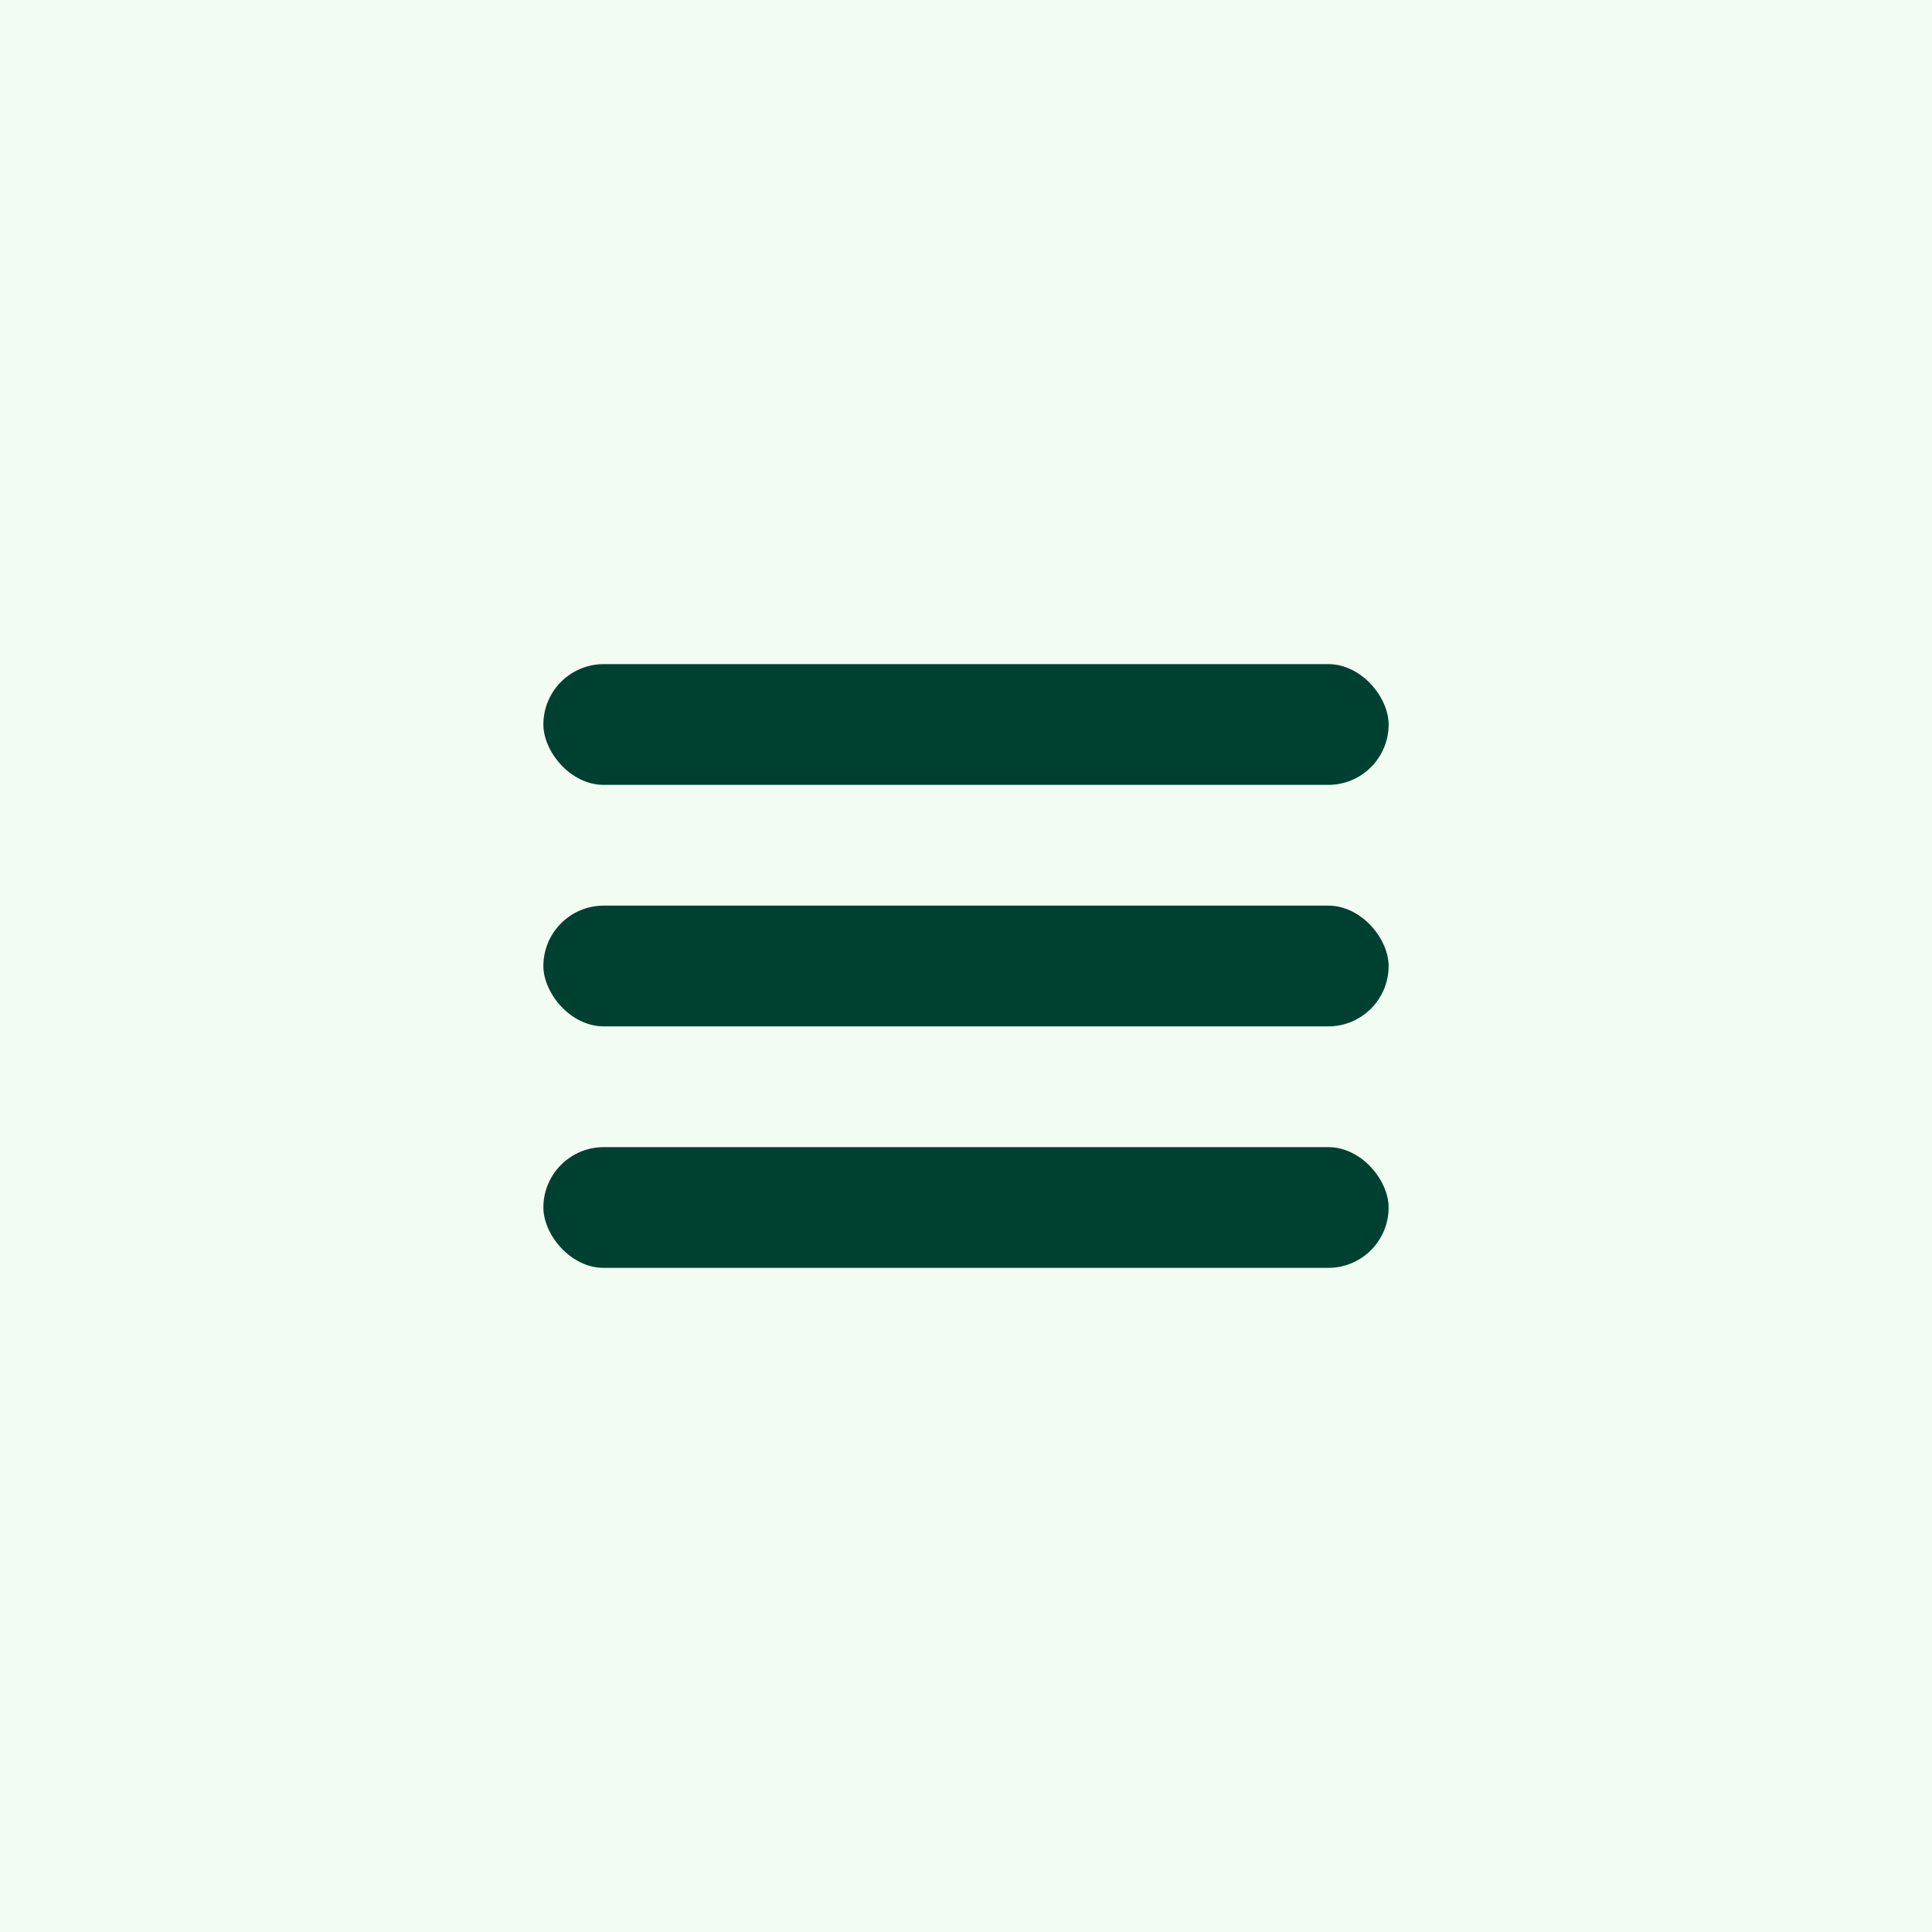
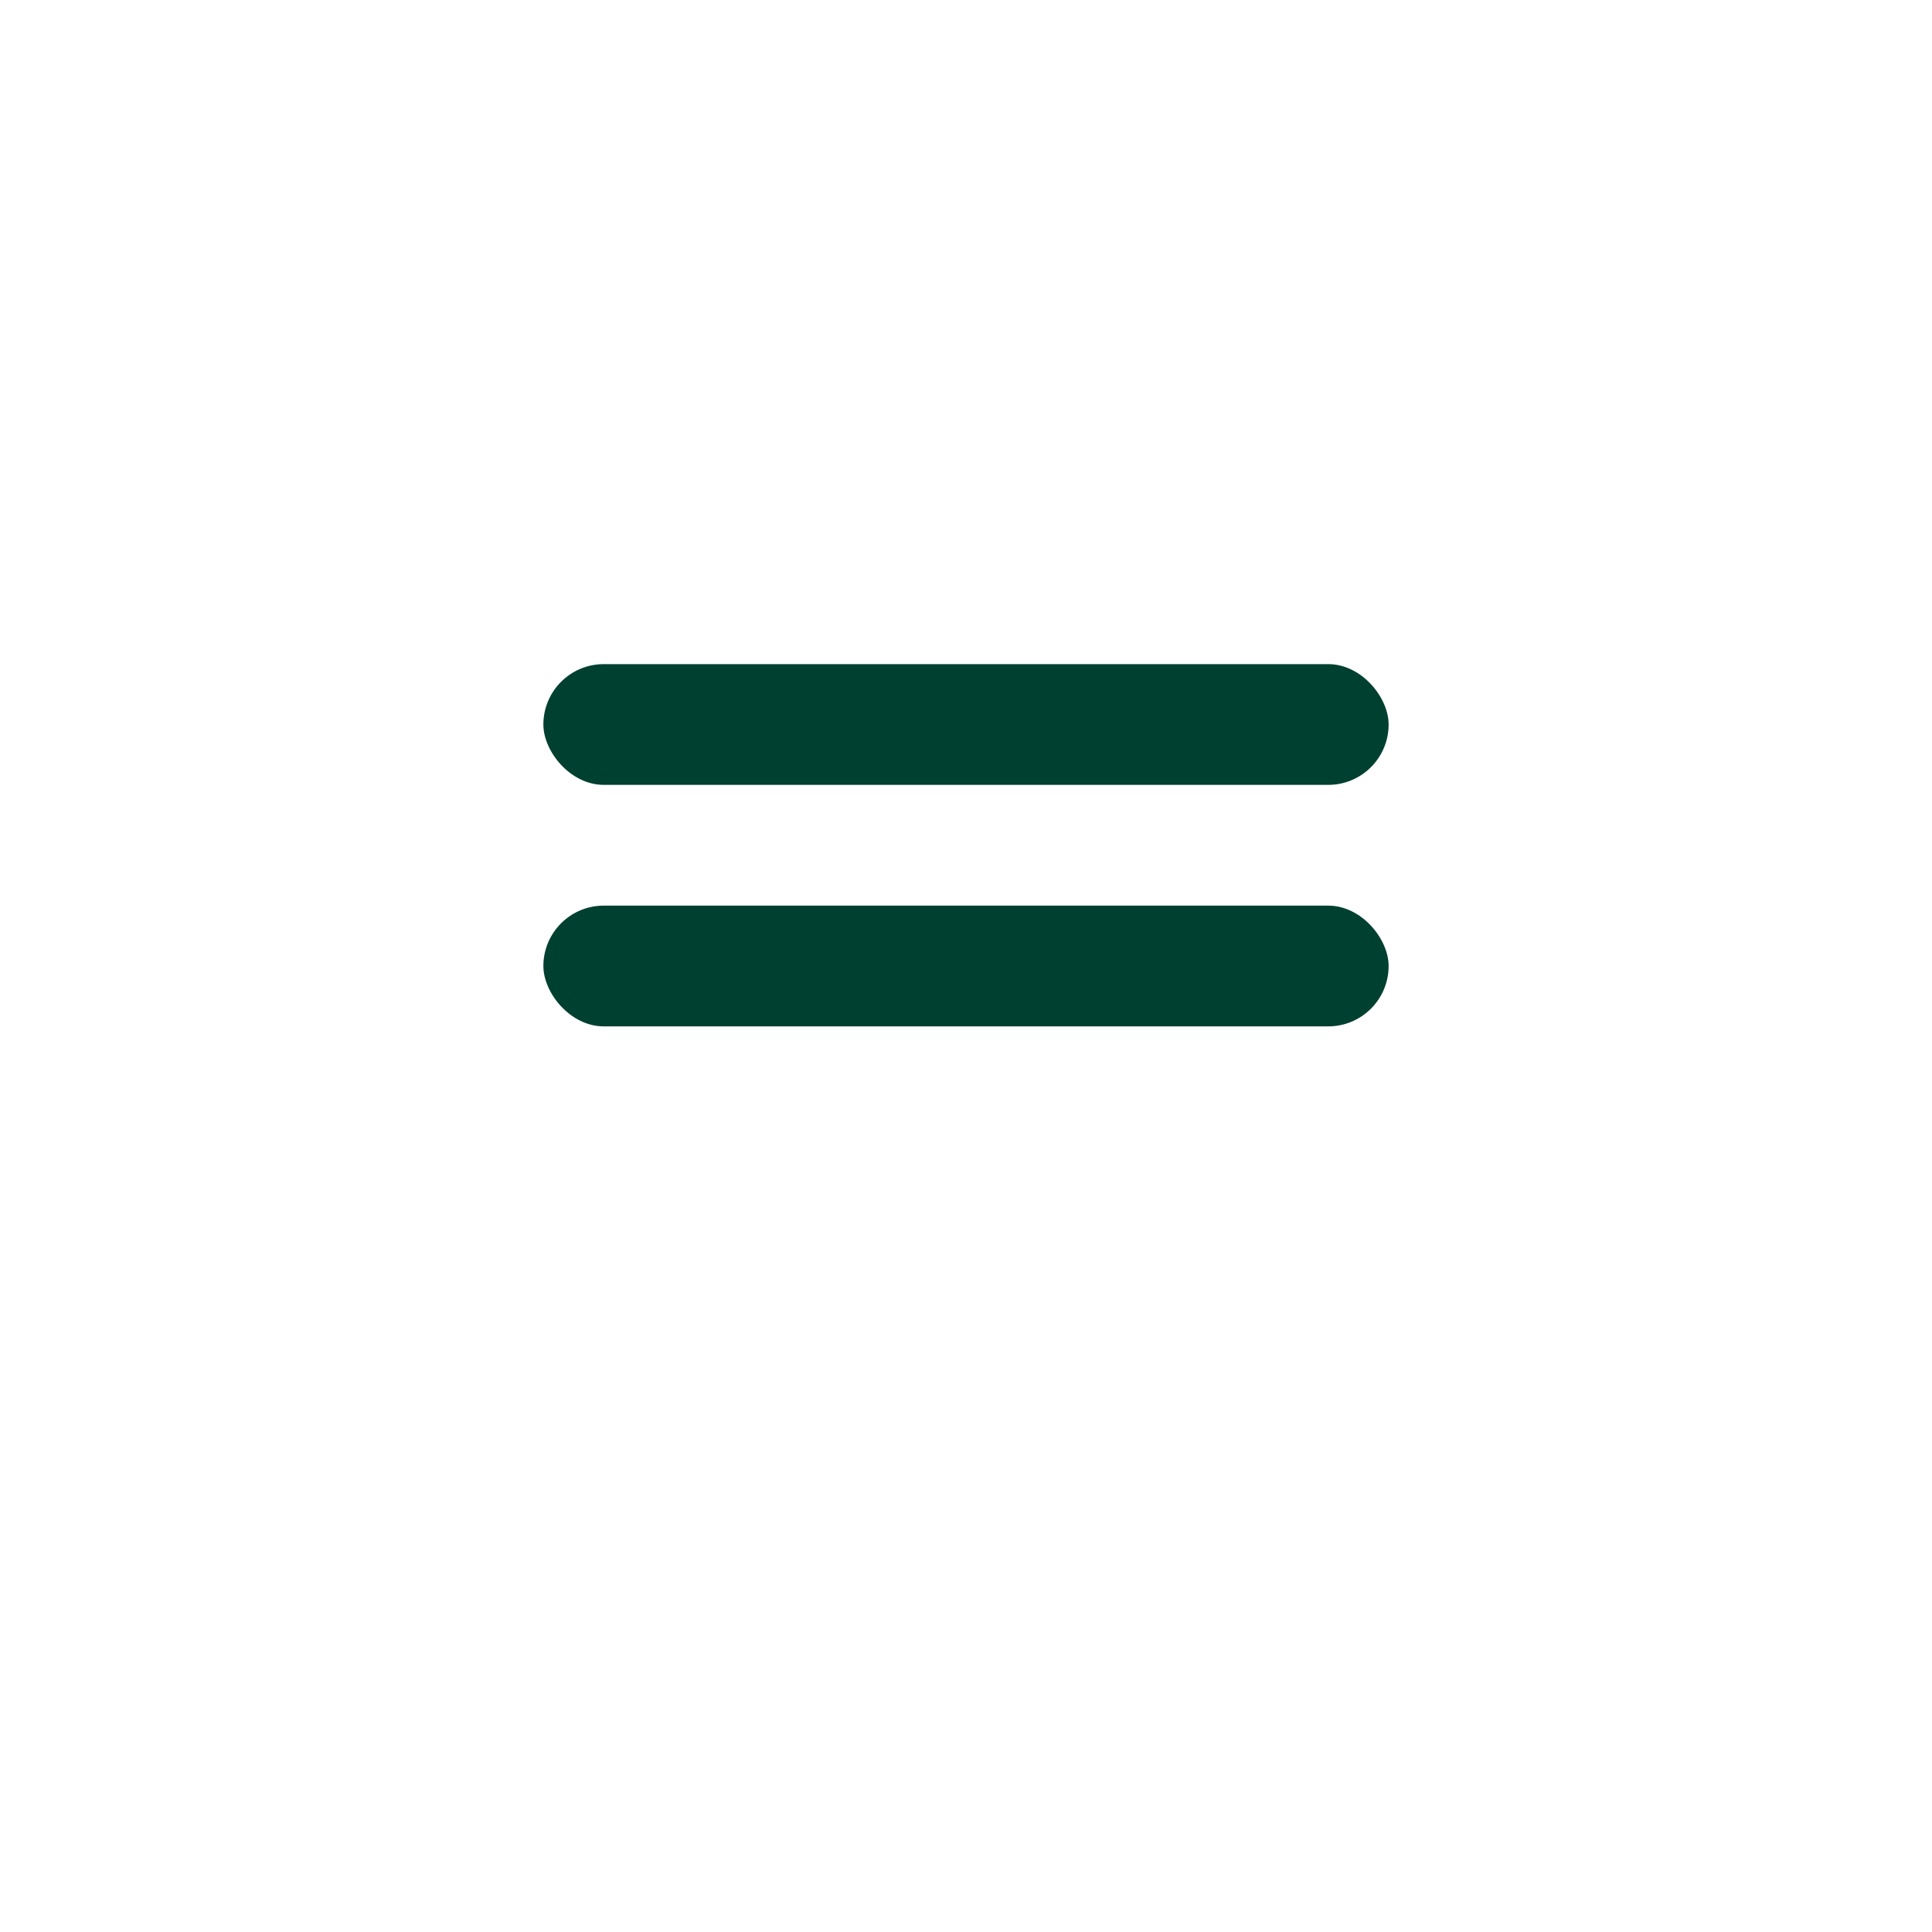
<svg xmlns="http://www.w3.org/2000/svg" width="32" height="32" viewBox="0 0 32 32" fill="none">
-   <rect width="32" height="32" fill="#F3FCF2" />
  <rect x="9" y="11" width="14" height="2" rx="1" fill="#004031" />
  <rect x="9" y="15" width="14" height="2" rx="1" fill="#004031" />
-   <rect x="9" y="19" width="14" height="2" rx="1" fill="#004031" />
</svg>